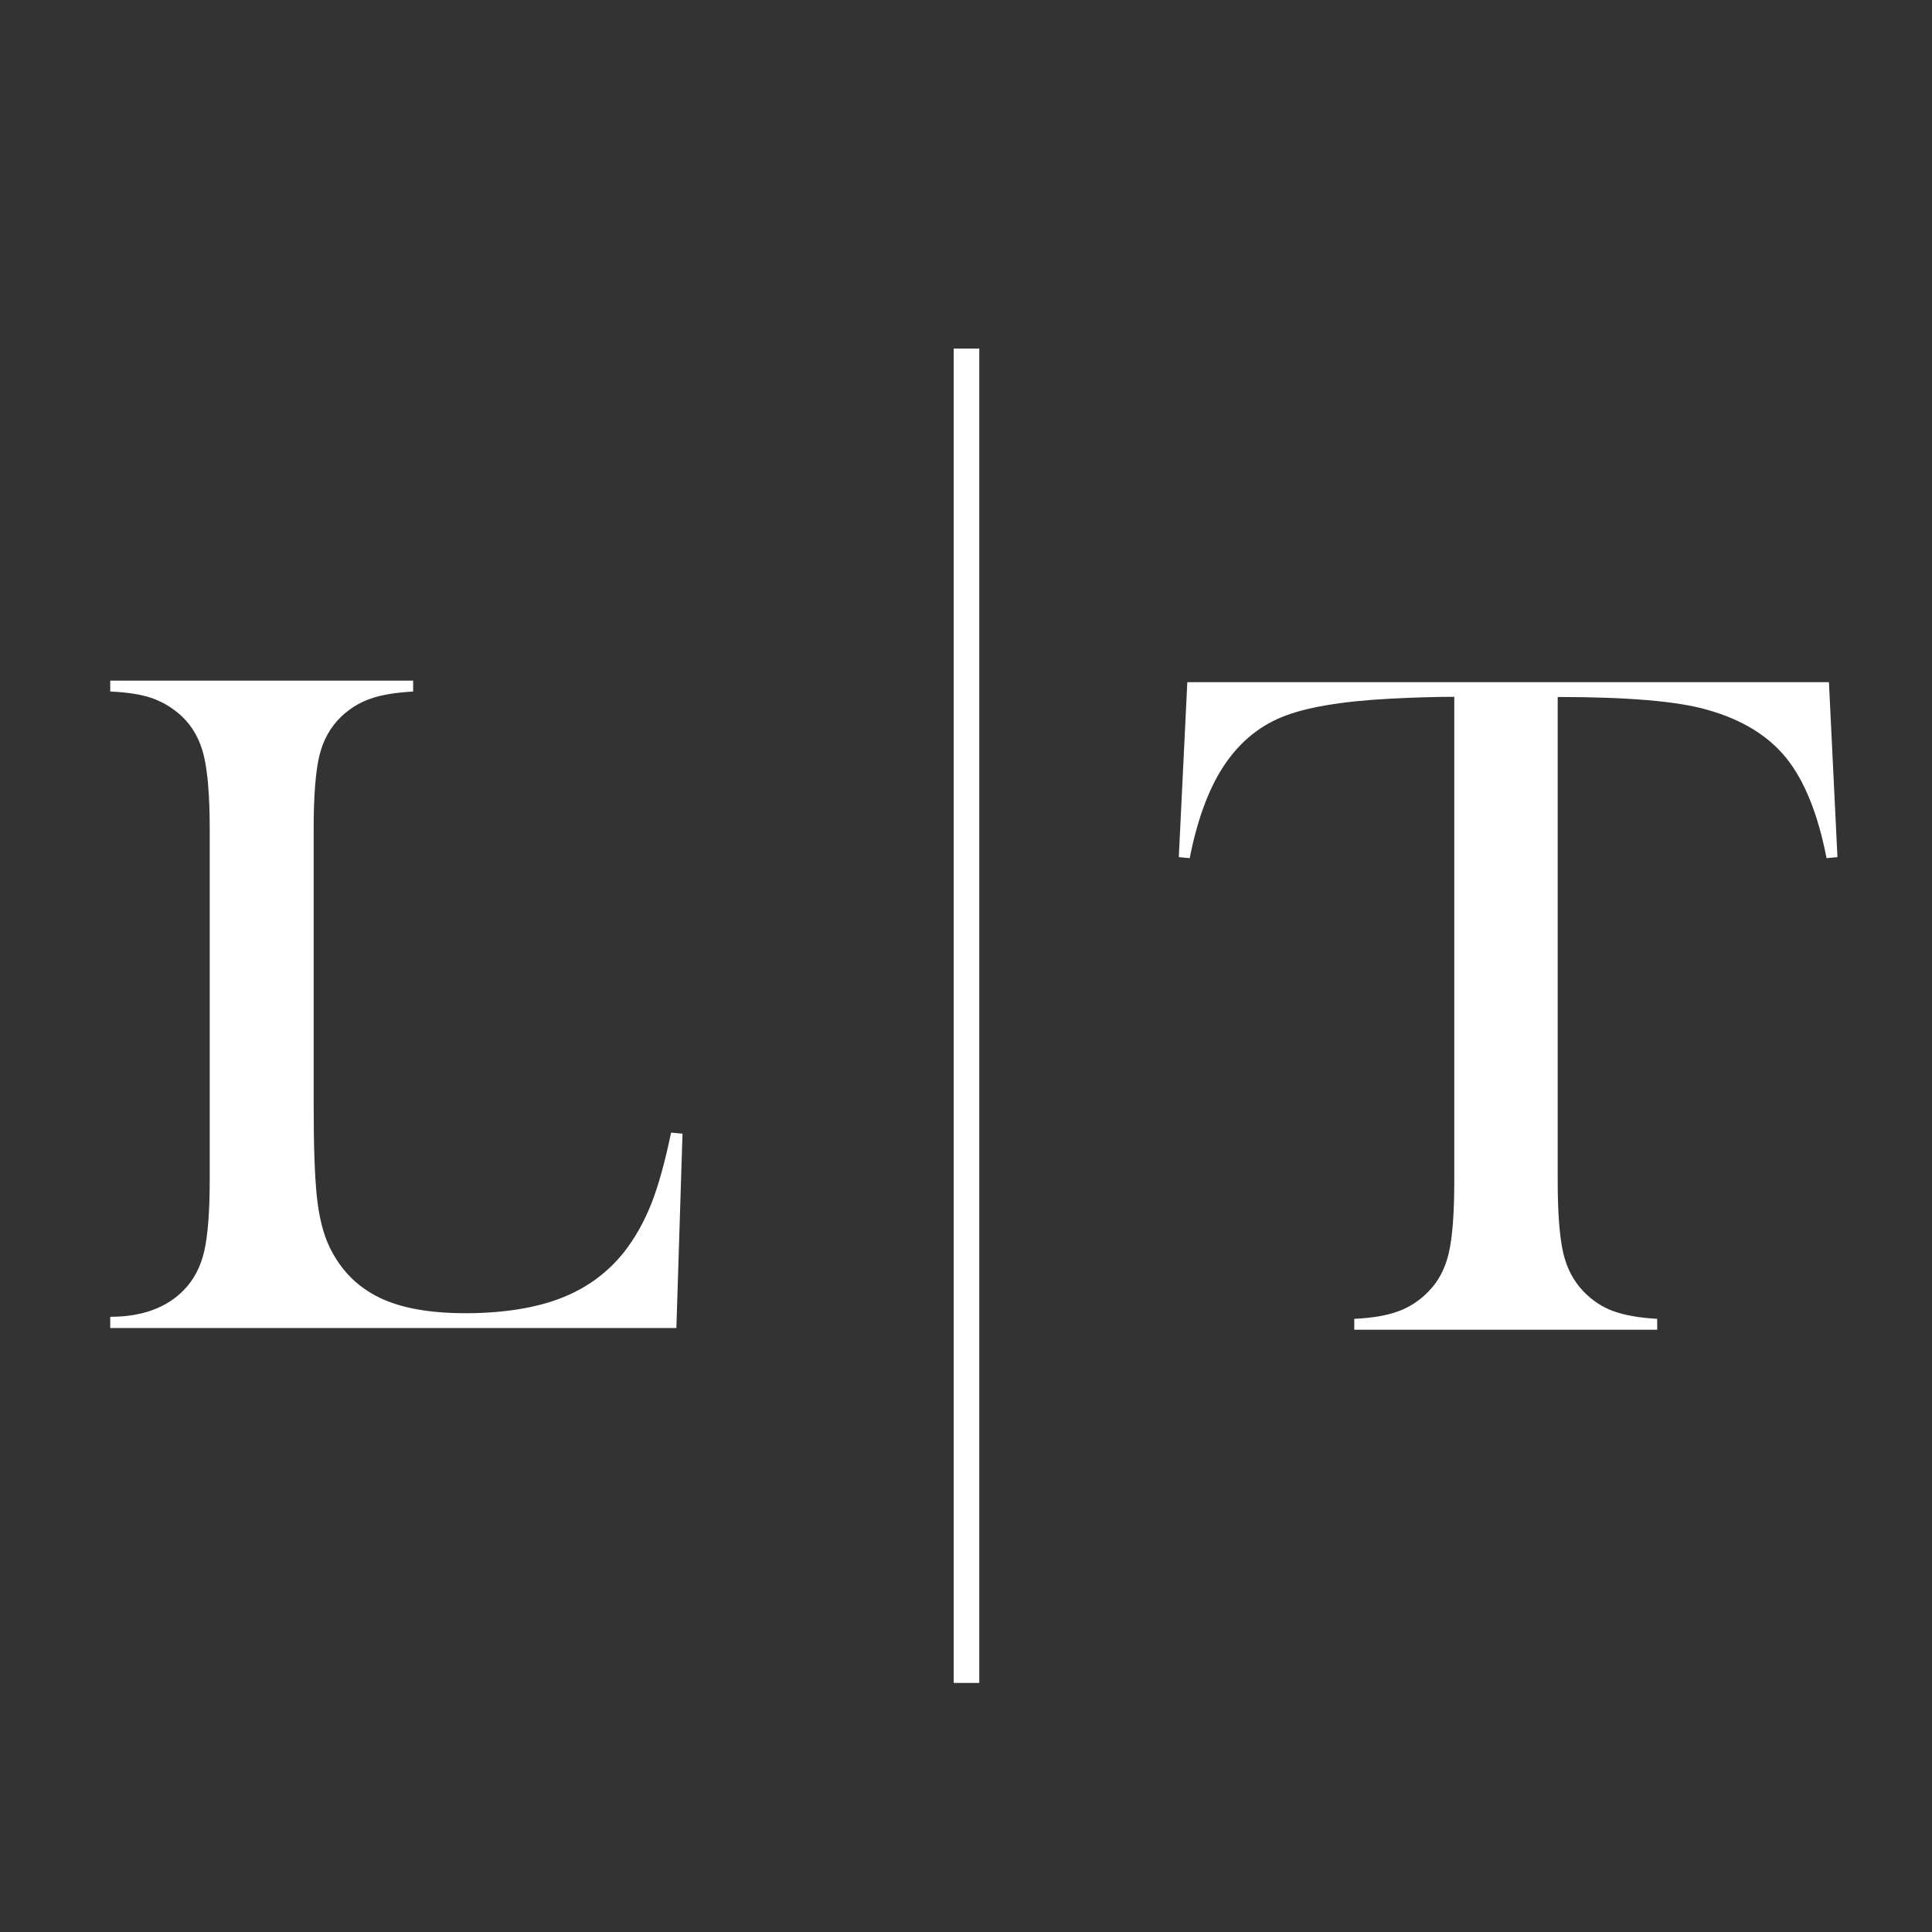
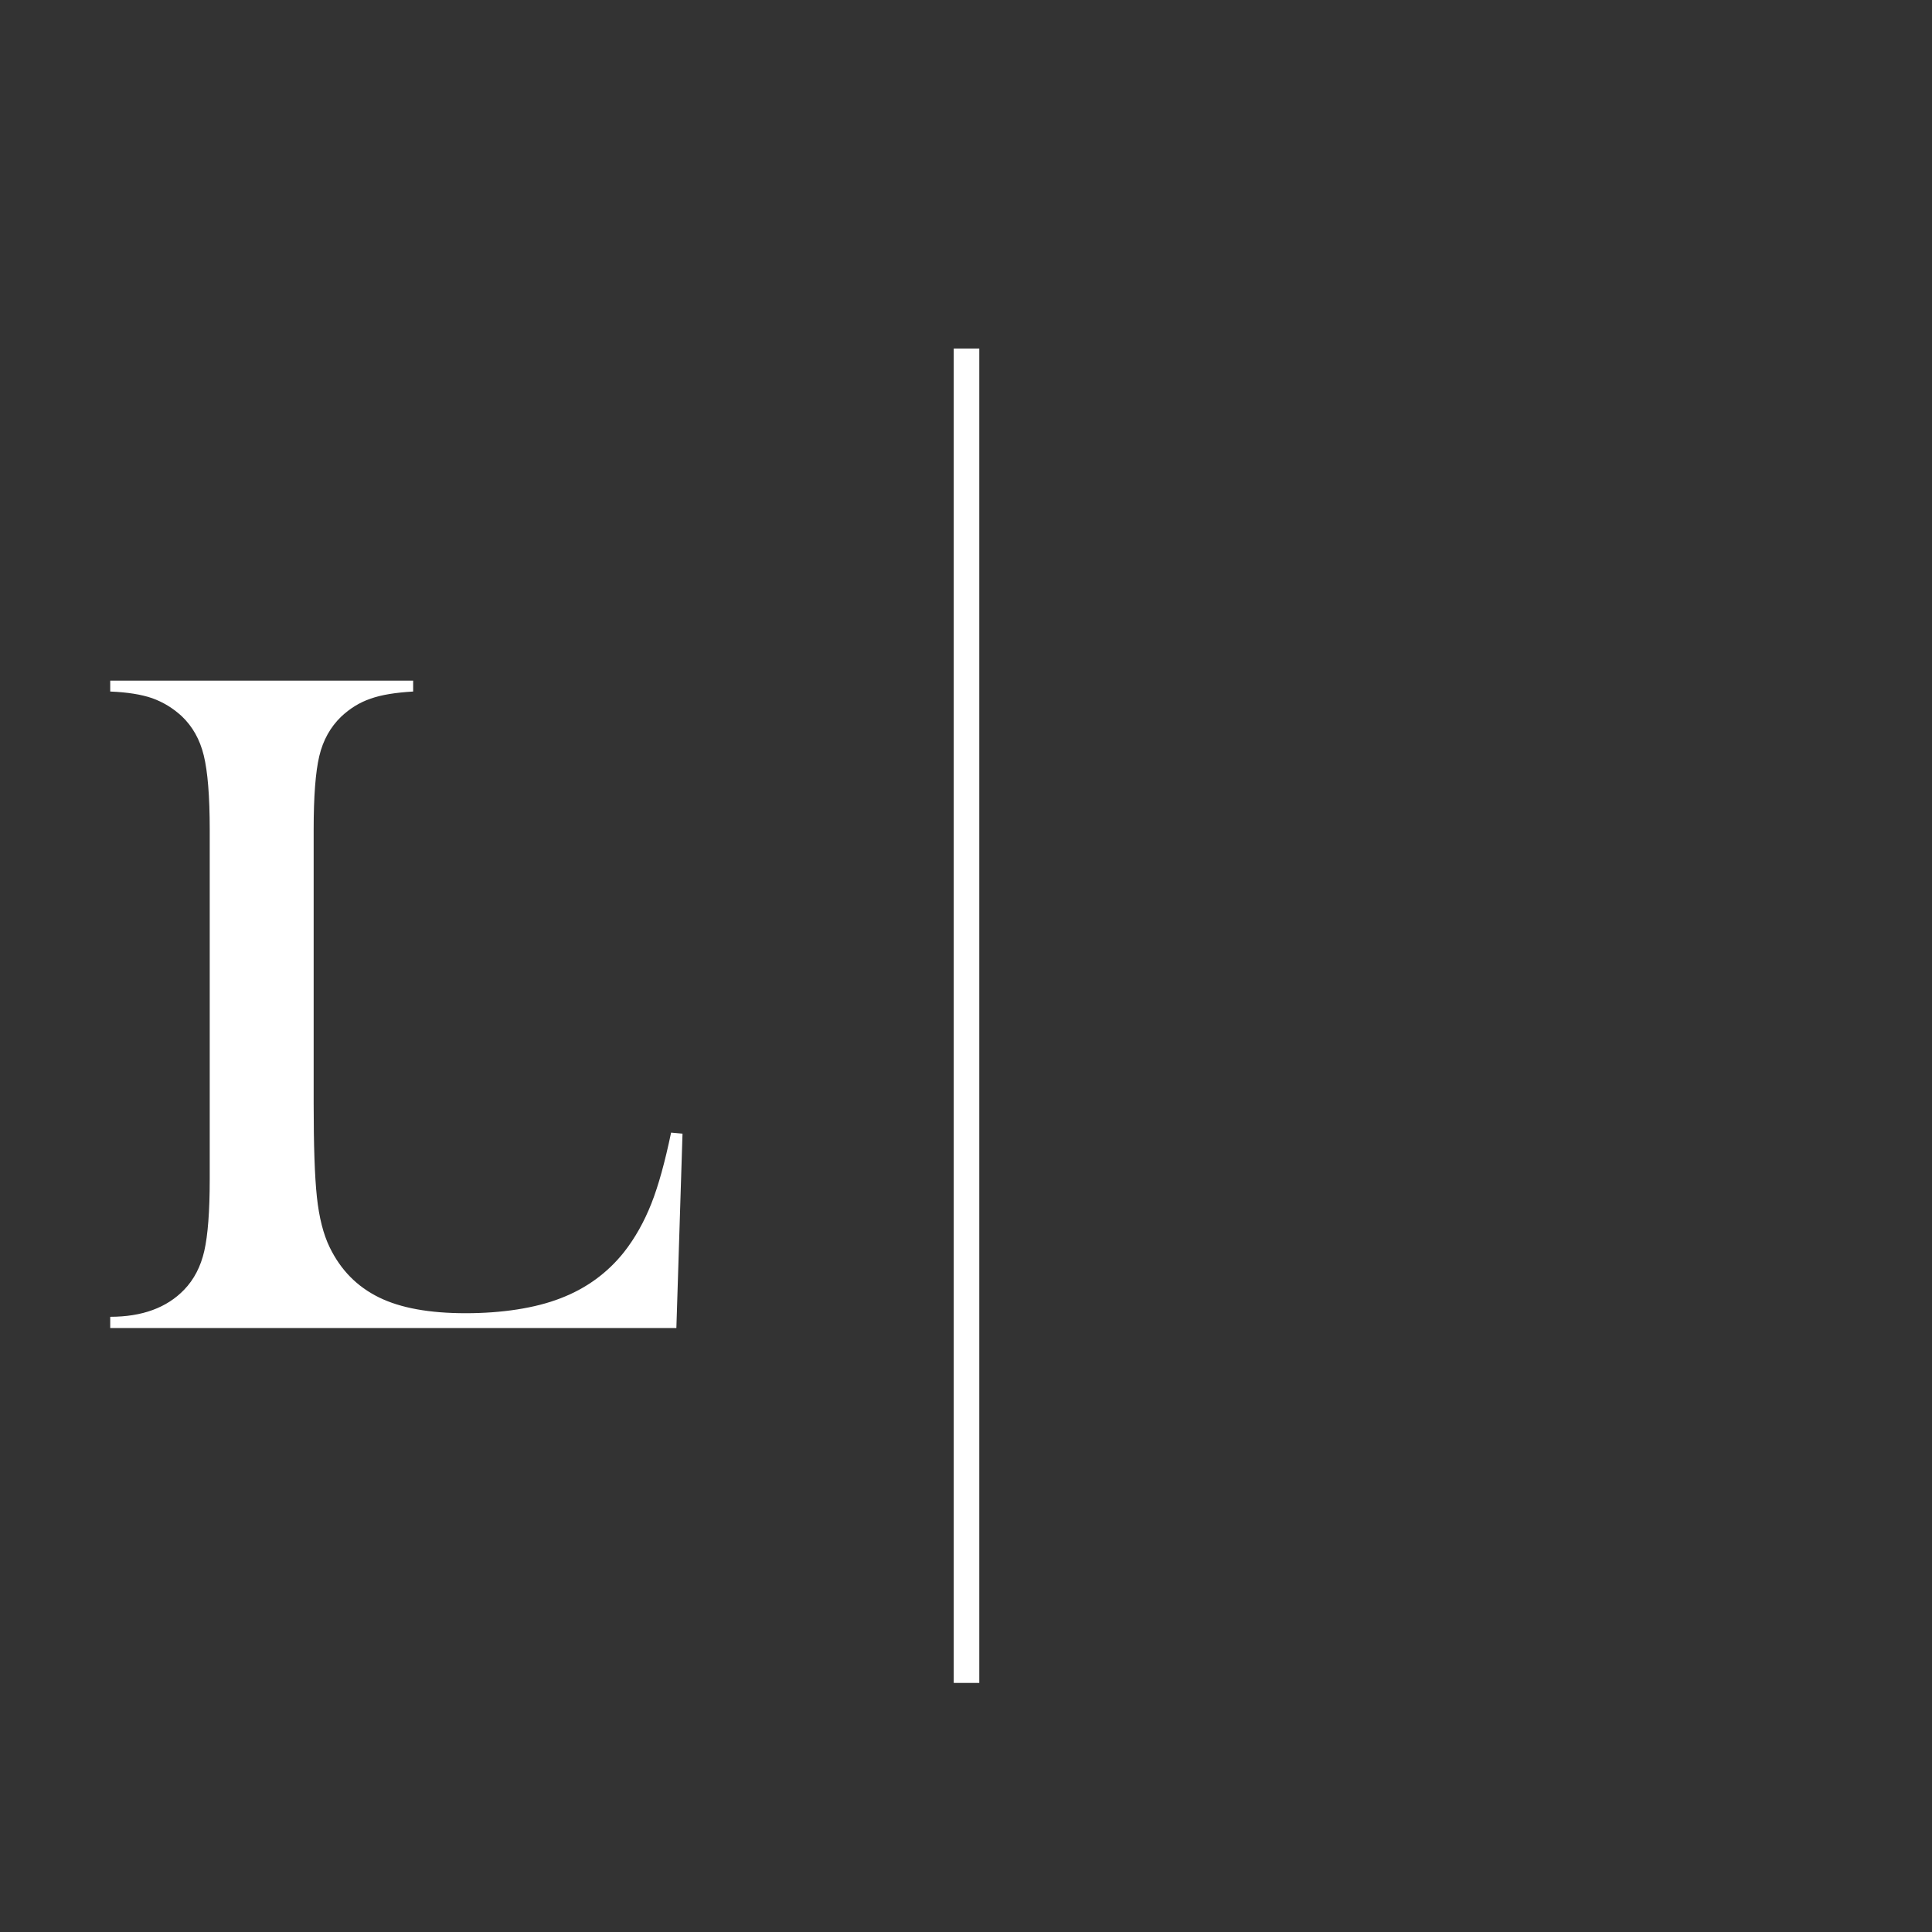
<svg xmlns="http://www.w3.org/2000/svg" id="Ebene_1" data-name="Ebene 1" version="1.1" viewBox="0 0 113.4 113.4">
  <rect x="0" y="0" width="113.4" height="113.4" fill="#333333" stroke="none" />
  <defs>
    <style>
      .cls-1 {
        clip-path: url(#clippath);
      }

      .cls-2 {
        fill: none;
      }

      .cls-2, .cls-3, .cls-4 {
        stroke-width: 0px;
      }

      .cls-5 {
        clip-path: url(#clippath-1);
      }

      .cls-3 {
        fill: #000;
      }

      .cls-4 {
        fill: #fff;
      }

      .cls-6 {
        display: none;
      }
    </style>
    <clipPath id="clippath">
-       <rect class="cls-2" y="0" width="113.4" height="113.4" />
-     </clipPath>
+       </clipPath>
    <clipPath id="clippath-1">
-       <rect class="cls-2" x="0" width="113.4" height="113.4" />
-     </clipPath>
+       </clipPath>
  </defs>
  <g class="cls-6">
    <g class="cls-1">
      <rect class="cls-4" width="113.4" height="113.4" />
    </g>
  </g>
  <g class="cls-6">
    <g class="cls-5">
      <g class="cls-6">
        <path class="cls-3" d="M6.45,78.04v-.67c1.89,0,3.35-.53,4.38-1.6.58-.6.98-1.36,1.19-2.29s.32-2.34.32-4.25v-20.67c0-1.98-.12-3.45-.35-4.39-.23-.94-.67-1.72-1.3-2.31-.52-.49-1.11-.84-1.75-1.07-.65-.22-1.47-.35-2.48-.39v-.65h17.92v.65c-1.03.06-1.87.2-2.52.42-.65.22-1.23.58-1.74,1.07-.64.62-1.07,1.39-1.29,2.33-.22.94-.34,2.38-.34,4.35v16.18c0,2.49.07,4.34.2,5.55.13,1.22.38,2.21.76,2.97.65,1.35,1.63,2.33,2.92,2.96,1.29.63,3,.94,5.13.94s4.1-.29,5.62-.88,2.77-1.5,3.74-2.73c.65-.84,1.19-1.79,1.61-2.86.42-1.07.81-2.47,1.16-4.21l.67.06-.36,11.5H6.45Z" />
-         <path class="cls-3" d="M85.35,40.63c-1.18,0-2.44.04-3.79.11-2.88.15-5.03.51-6.44,1.09-1.41.58-2.58,1.58-3.49,3-.84,1.31-1.49,3.08-1.94,5.33l-.64-.06.5-10.35h37.95l.5,10.35-.65.06c-.5-2.6-1.29-4.57-2.37-5.9s-2.64-2.3-4.7-2.88c-1.74-.5-4.68-.76-8.83-.76v28.61c0,1.91.11,3.32.32,4.25s.61,1.69,1.19,2.29c.52.54,1.12.93,1.78,1.18.66.24,1.53.39,2.59.45v.65h-17.92v-.65c1.08-.06,1.96-.21,2.62-.45.66-.24,1.26-.64,1.78-1.18.58-.6.98-1.36,1.19-2.27.21-.92.32-2.34.32-4.26v-28.61Z" />
      </g>
    </g>
  </g>
  <g class="cls-6">
-     <rect class="cls-3" x="55.98" y="20.46" width="1.5" height="78.32" />
-   </g>
-   <path class="cls-4" d="M85.36,40.9c-1.17,0-2.42.04-3.76.11-2.86.15-4.99.51-6.39,1.09-1.4.58-2.56,1.57-3.46,2.98-.83,1.3-1.48,3.06-1.92,5.29l-.64-.06.5-10.27h37.66l.5,10.27-.64.06c-.5-2.58-1.29-4.53-2.35-5.86-1.07-1.33-2.62-2.28-4.66-2.85-1.73-.5-4.65-.75-8.77-.75v28.39c0,1.89.11,3.3.32,4.22.21.92.61,1.67,1.18,2.27.52.54,1.11.93,1.77,1.17.66.24,1.52.39,2.57.45v.64h-17.78v-.64c1.08-.05,1.94-.2,2.6-.45.66-.24,1.25-.63,1.77-1.17.58-.59.97-1.35,1.18-2.25.21-.91.32-2.32.32-4.23v-28.39Z" />
+     </g>
  <path class="cls-4" d="M6.47,77.96v-.67c1.87,0,3.32-.53,4.34-1.59.57-.59.97-1.35,1.18-2.27.21-.92.32-2.32.32-4.22v-20.51c0-1.97-.12-3.42-.35-4.36-.23-.94-.66-1.7-1.29-2.3-.52-.48-1.1-.83-1.74-1.06-.64-.22-1.46-.35-2.46-.39v-.64h17.78v.64c-1.02.06-1.86.19-2.5.42-.65.22-1.22.58-1.73,1.06-.63.61-1.06,1.38-1.28,2.31-.22.93-.33,2.37-.33,4.31v16.06c0,2.47.06,4.3.19,5.51.13,1.21.38,2.19.75,2.95.65,1.34,1.61,2.31,2.89,2.94s2.98.93,5.09.93,4.07-.29,5.58-.88c1.51-.58,2.75-1.49,3.72-2.71.65-.83,1.18-1.78,1.6-2.84.42-1.06.8-2.45,1.16-4.17l.67.06-.36,11.41H6.47Z" />
  <rect class="cls-4" x="55.98" y="20.46" width="1.5" height="78.32" />
</svg>